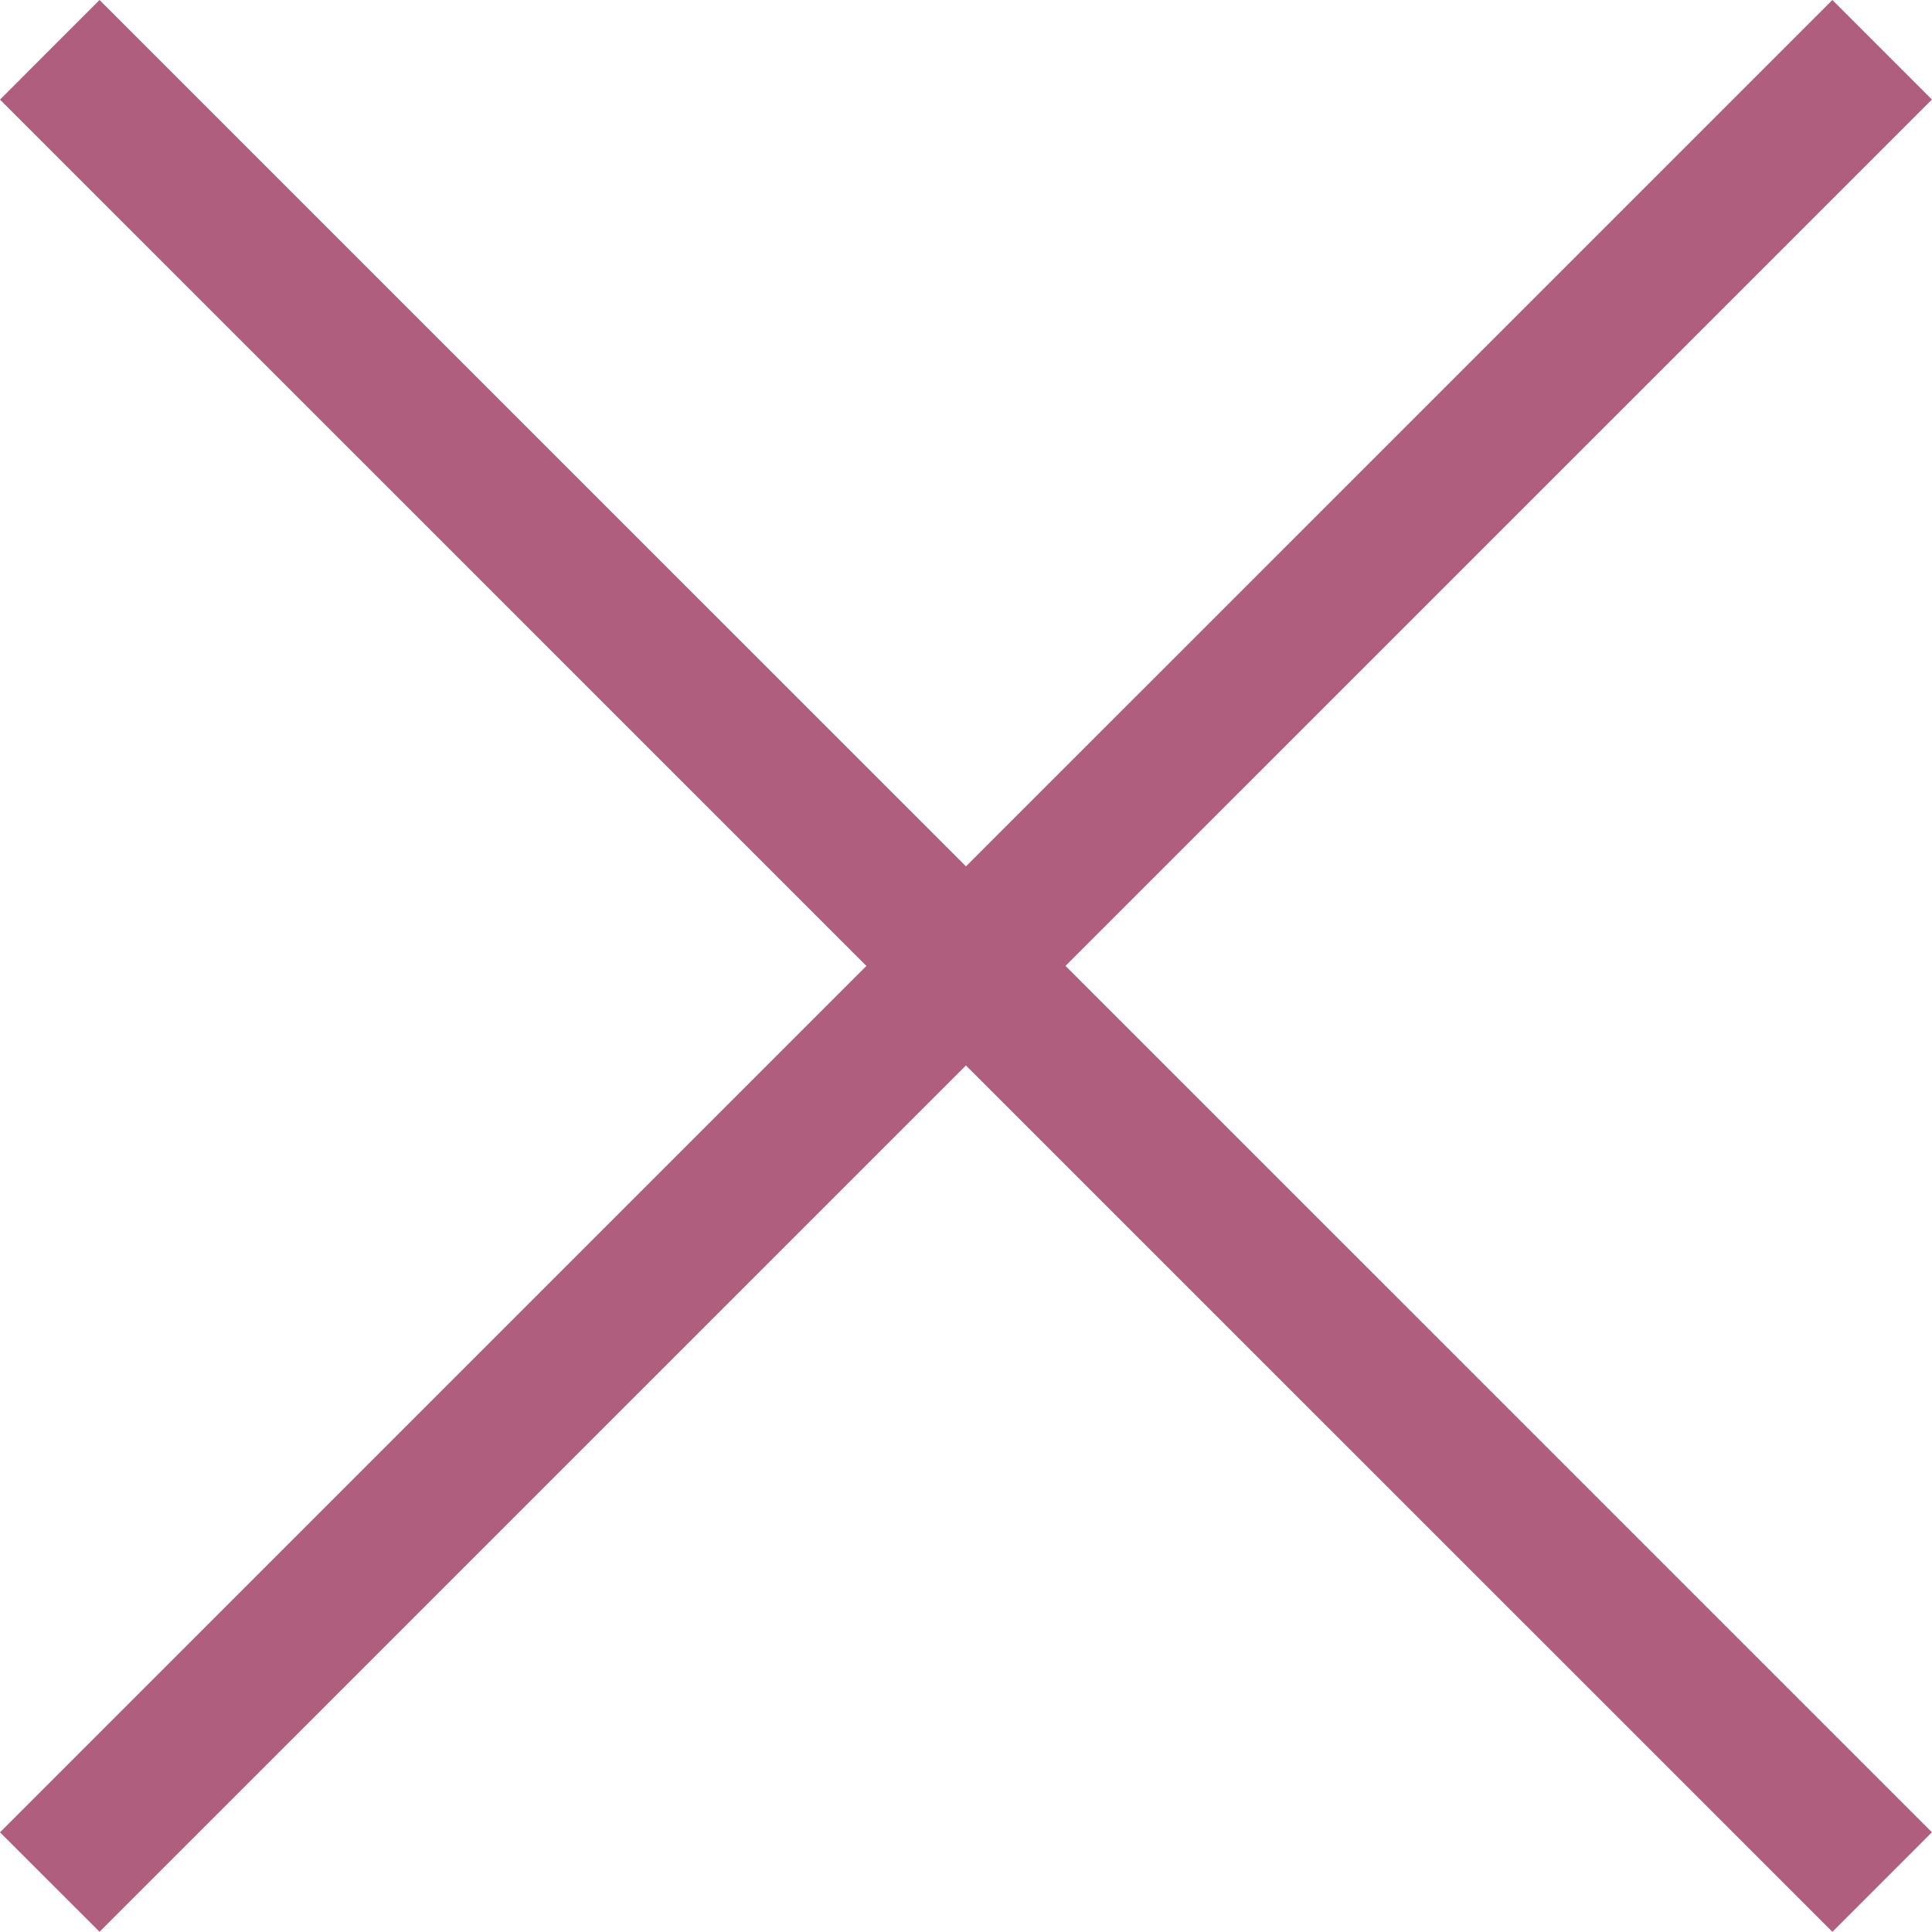
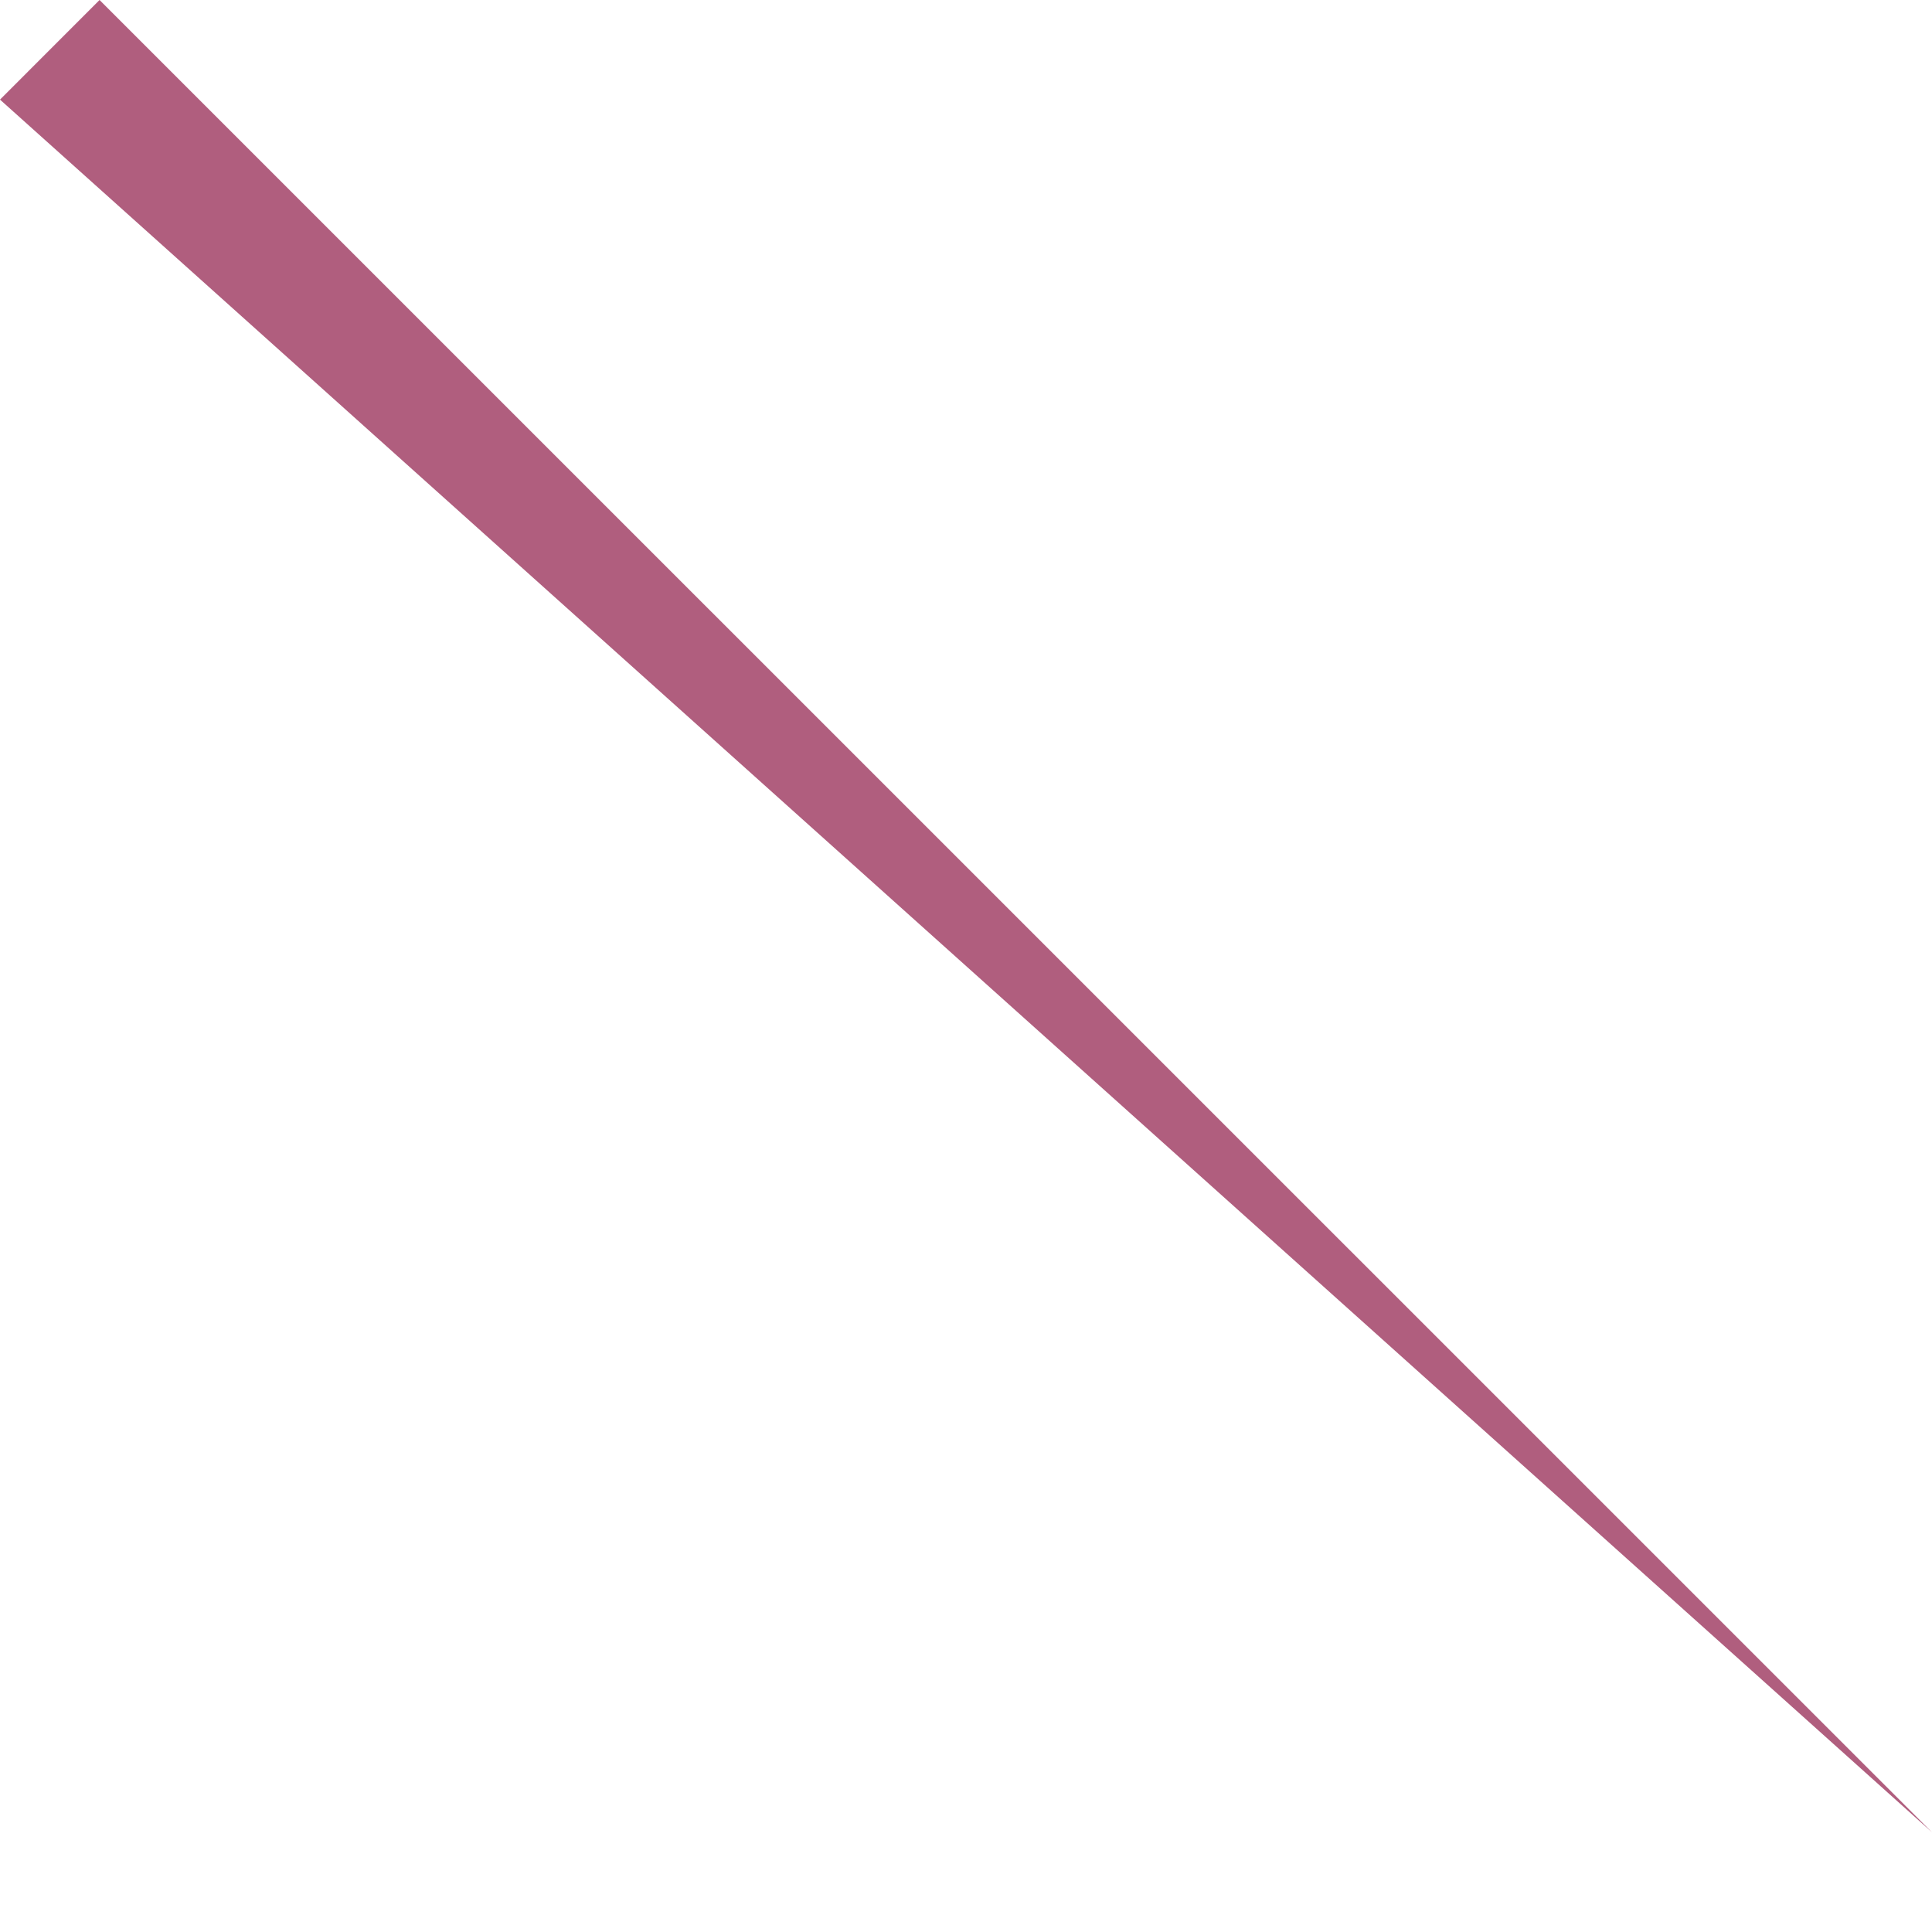
<svg xmlns="http://www.w3.org/2000/svg" width="26.339" height="26.338" viewBox="0 0 26.339 26.338">
  <g id="close" transform="translate(-10.831 -10.831)">
-     <path id="Path_18" data-name="Path 18" d="M35.812,10.831l1.357,1.357L12.188,37.167l-1.357-1.356Z" fill="#b05e7e" />
-     <path id="Path_19" data-name="Path 19" d="M12.188,10.831,37.169,35.81l-1.357,1.358L10.831,12.189Z" fill="#b05e7e" />
+     <path id="Path_19" data-name="Path 19" d="M12.188,10.831,37.169,35.81L10.831,12.189Z" fill="#b05e7e" />
  </g>
</svg>